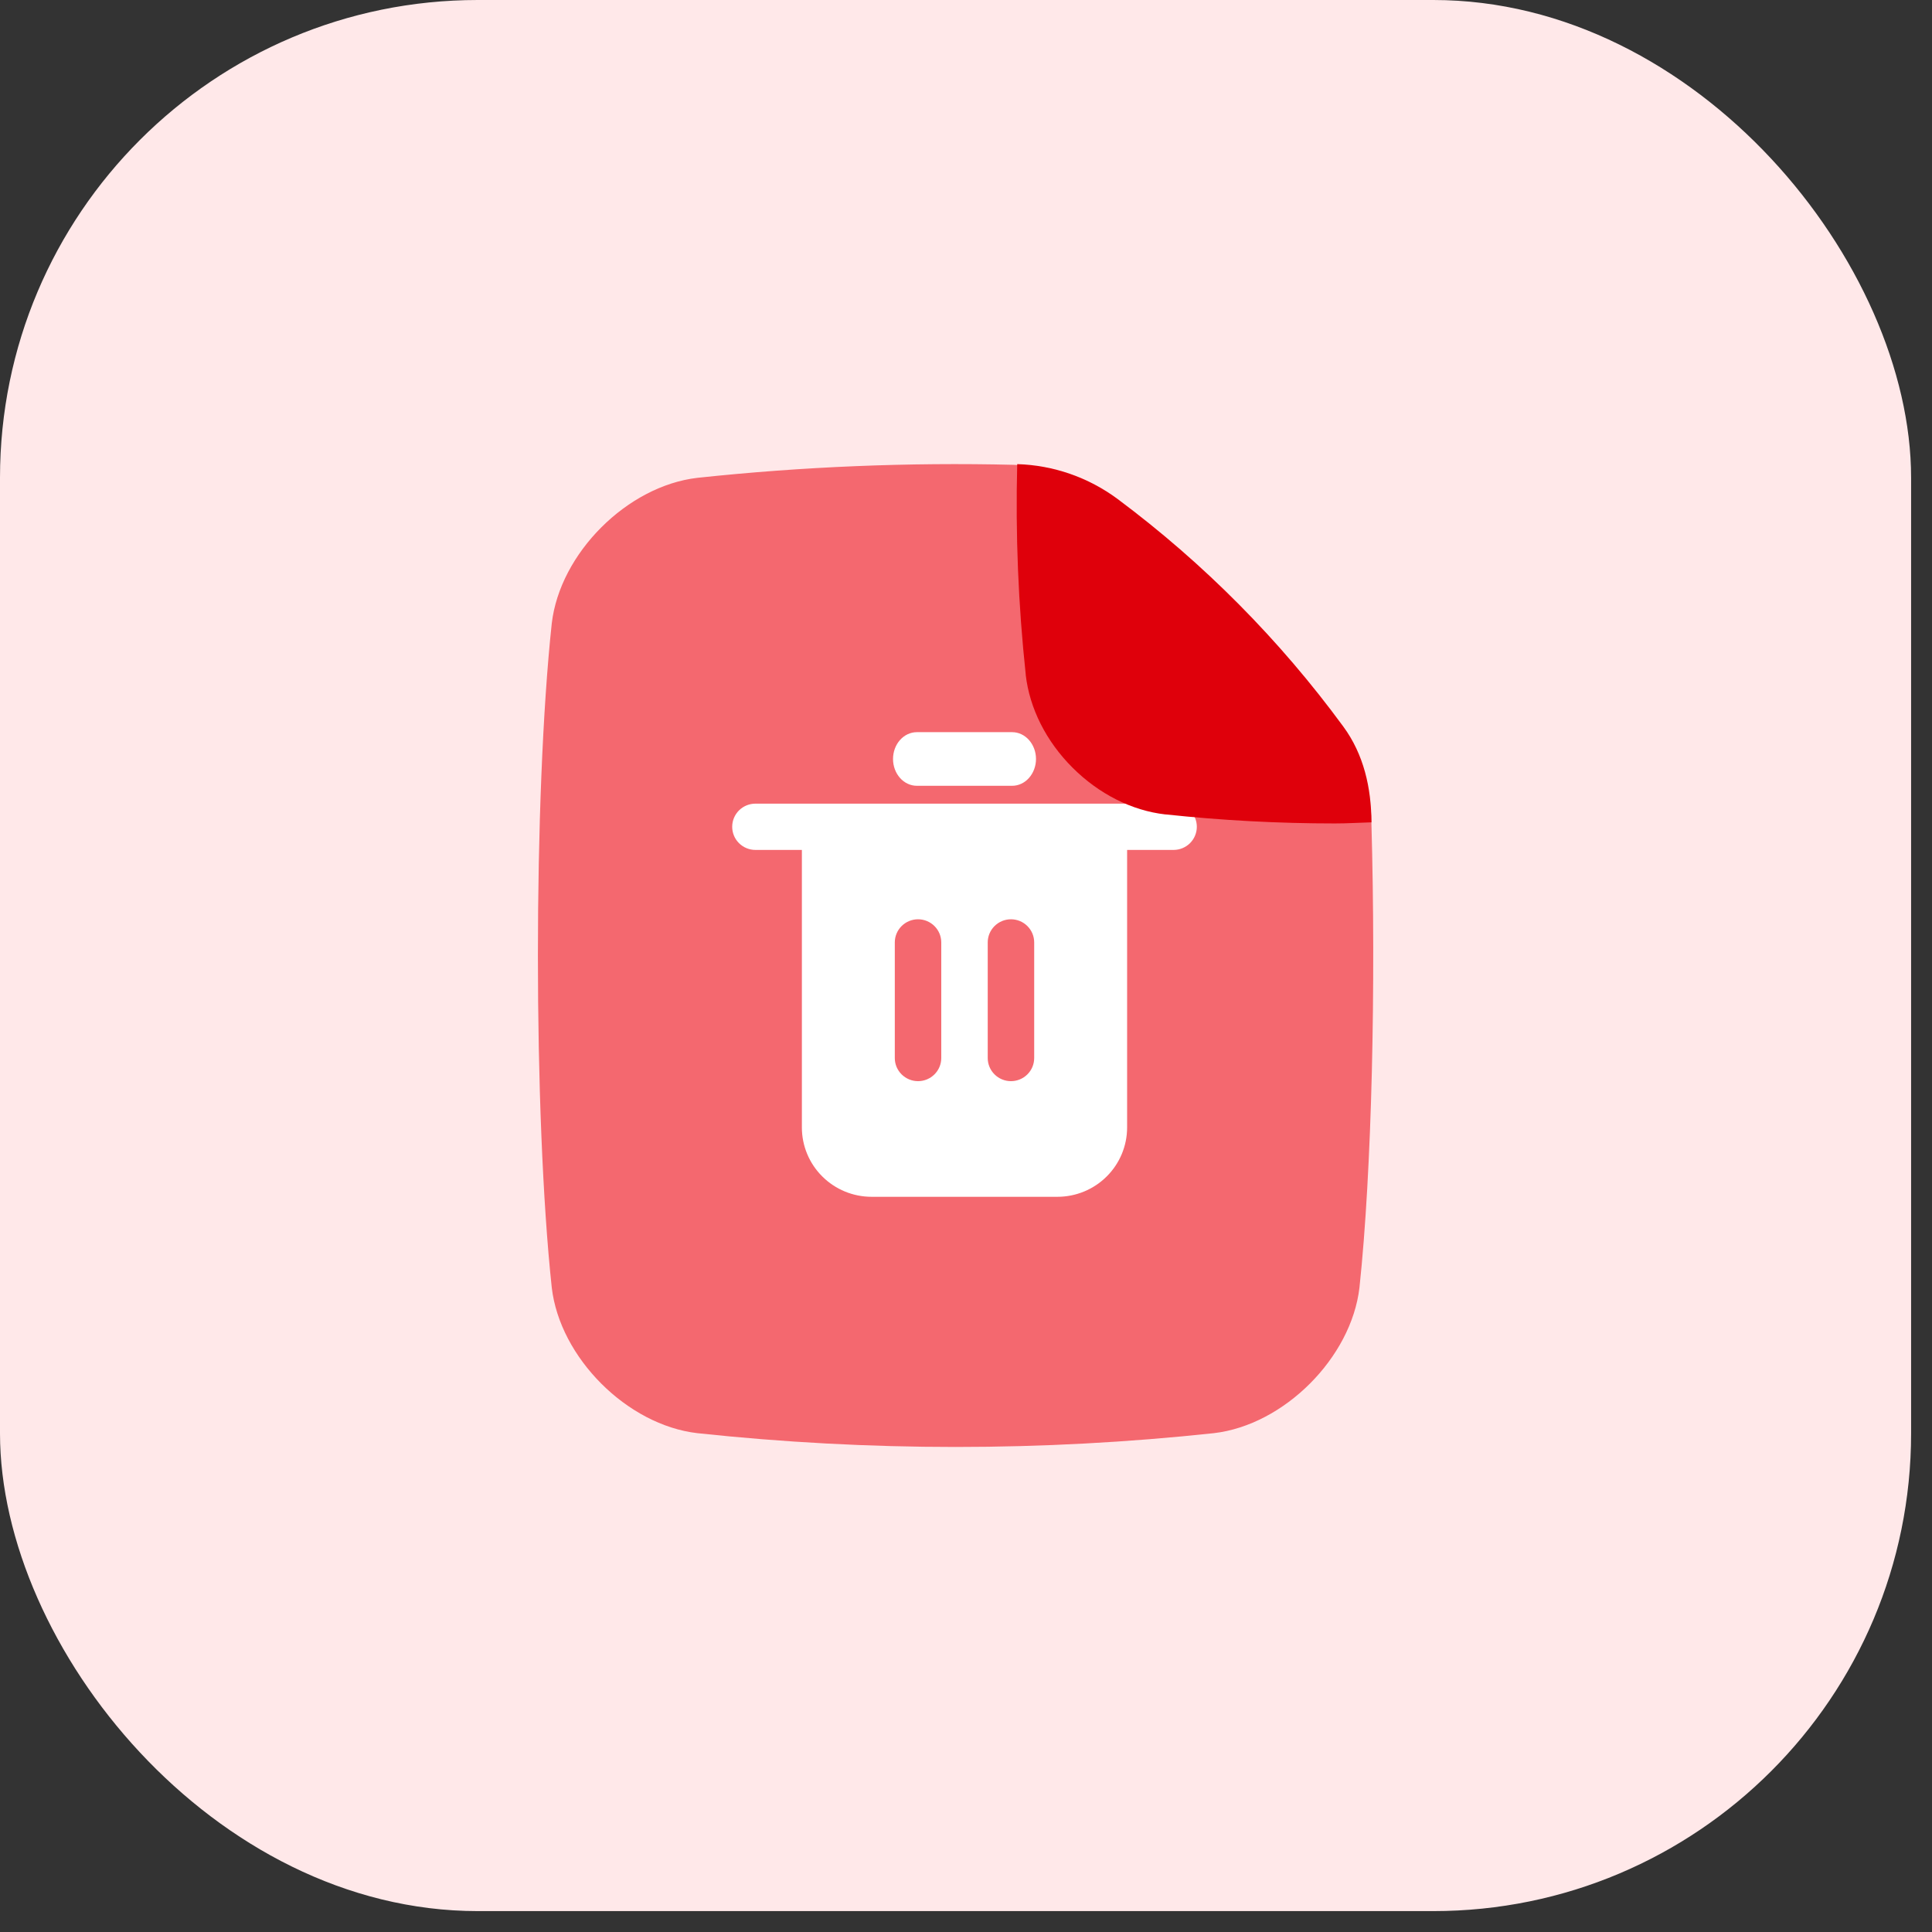
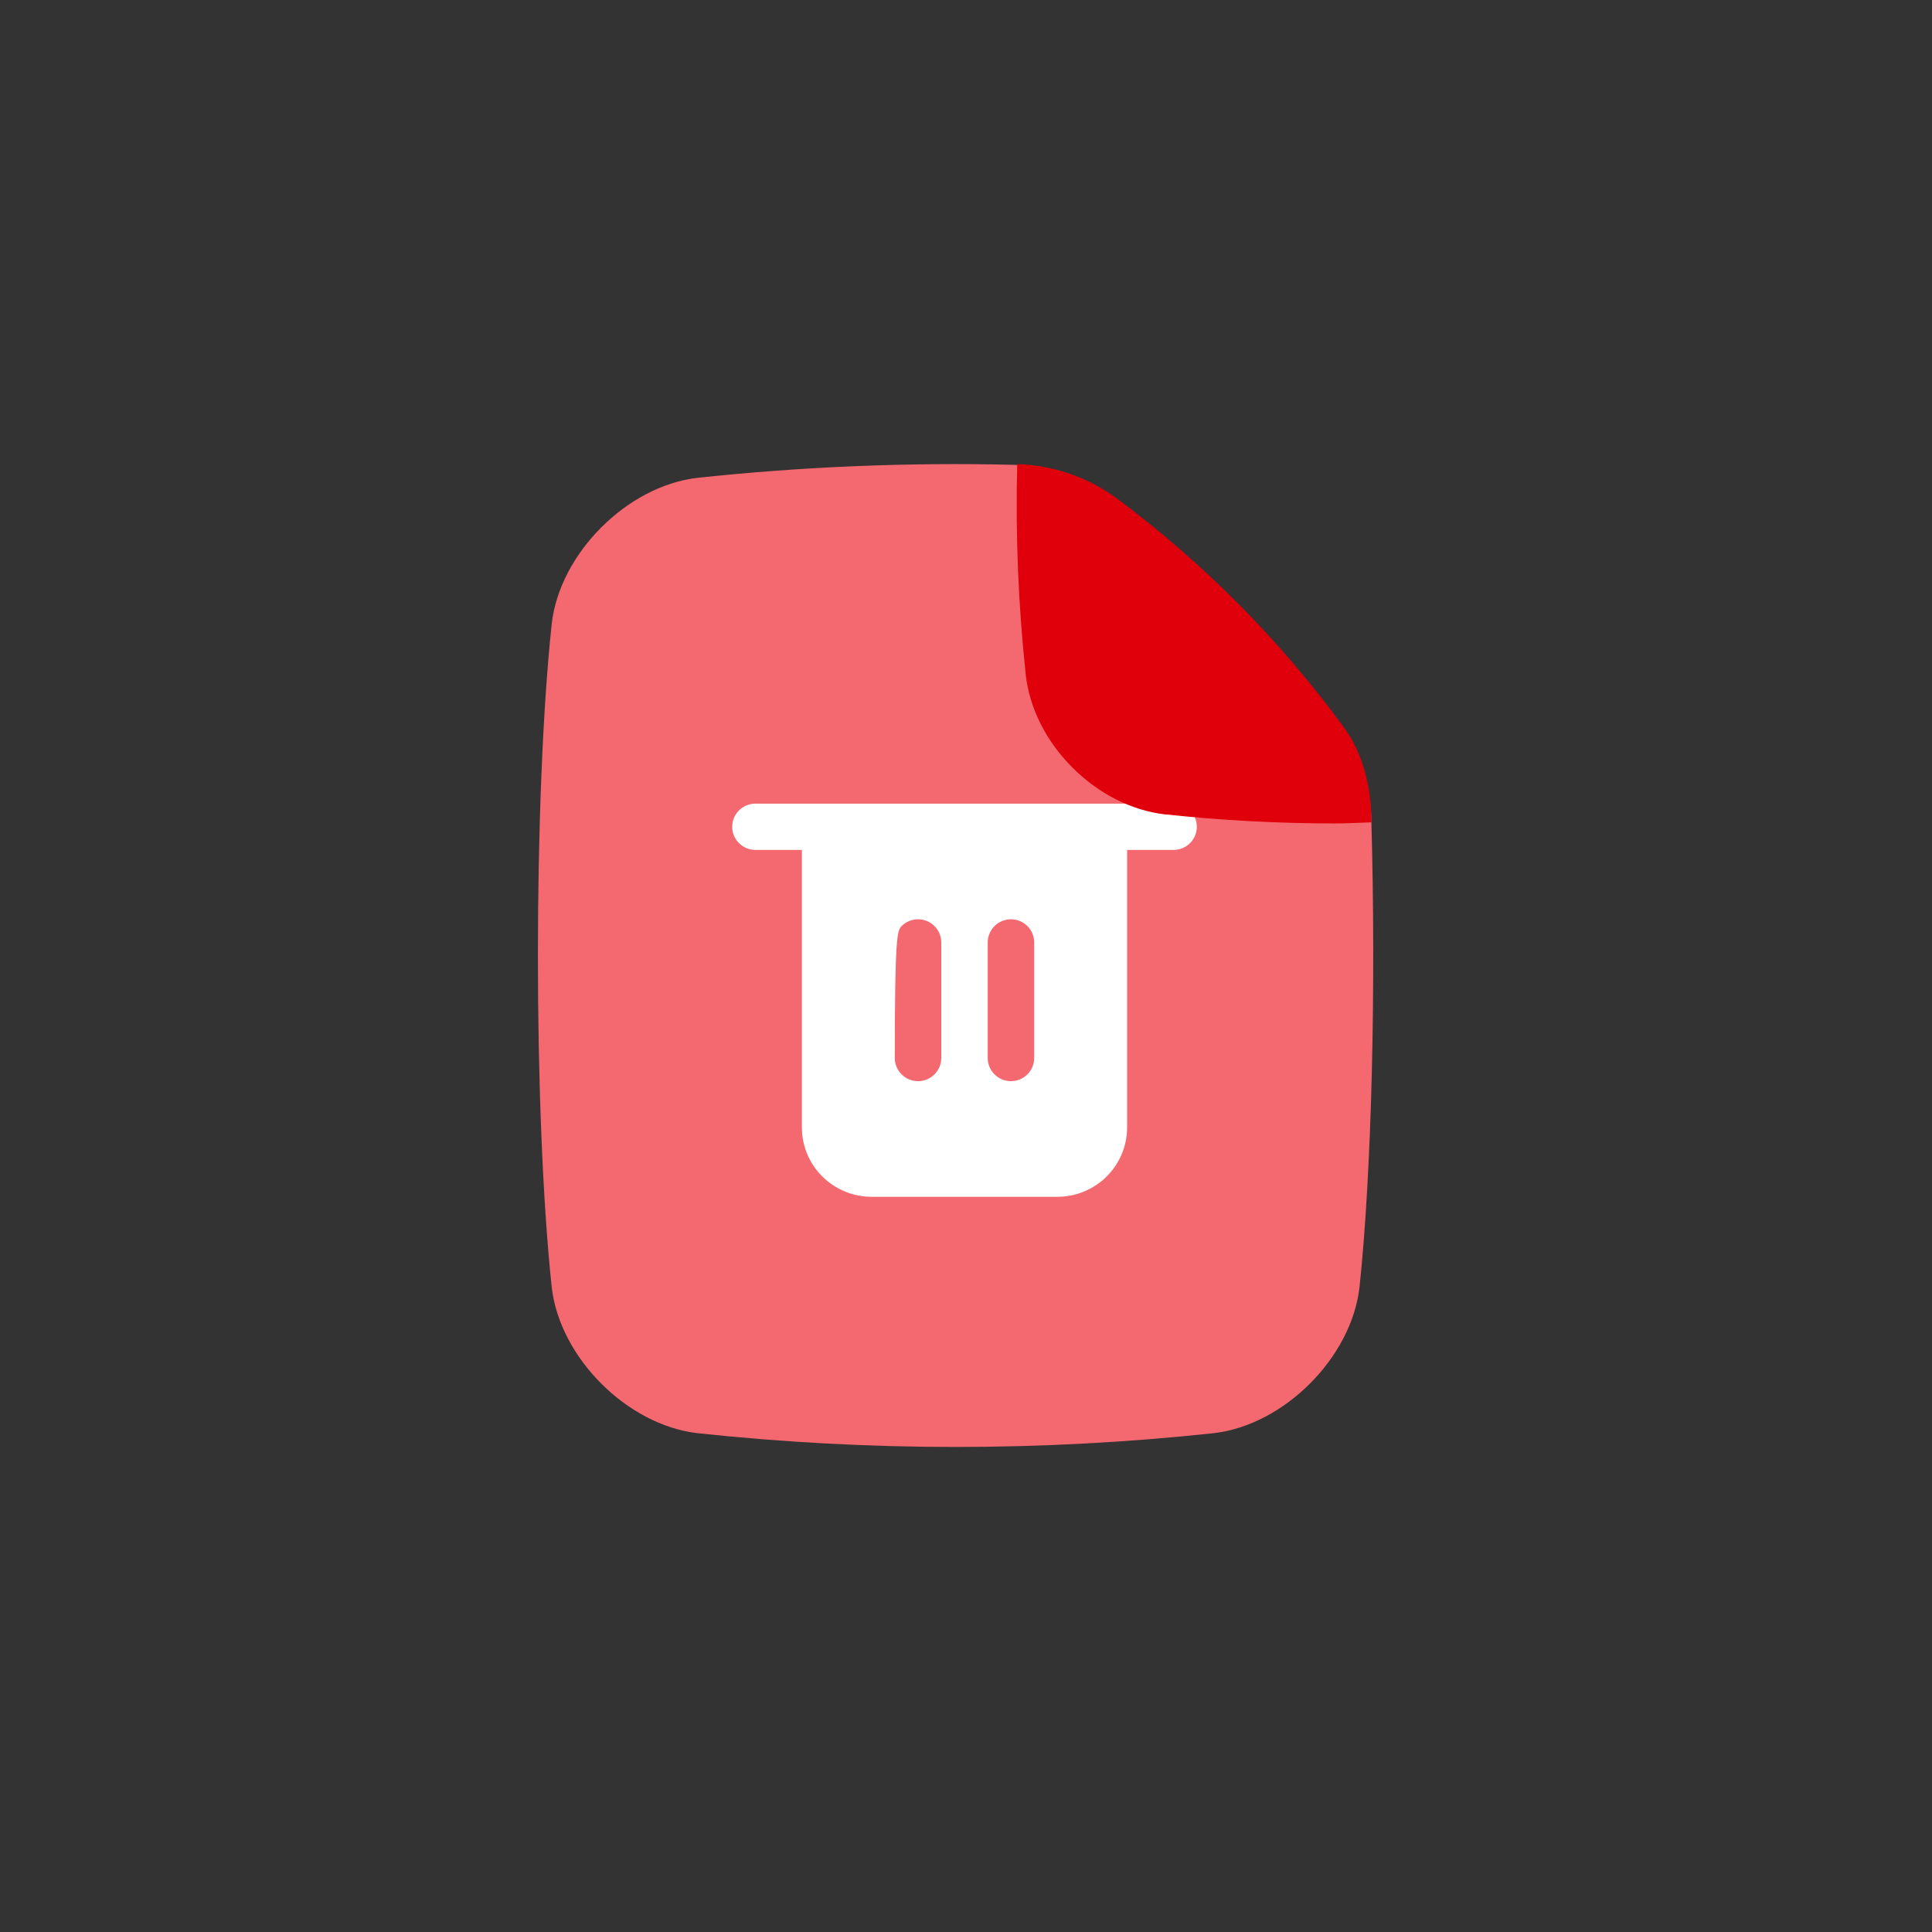
<svg xmlns="http://www.w3.org/2000/svg" width="61" height="61" viewBox="0 0 61 61" fill="none">
  <rect x="0" y="0" width="61" height="61" fill="#333333" stroke="none" />
-   <rect width="60.34" height="60.34" rx="15.085" fill="#FFE8E9" />
  <path d="M35.178 15.778C34.258 15.095 33.151 14.711 32.006 14.676C28.671 14.595 25.334 14.733 22.017 15.087C19.802 15.345 17.678 17.469 17.421 19.684C16.838 25.121 16.838 35.214 17.421 40.653C17.678 42.868 19.802 44.993 22.017 45.25C27.438 45.831 32.905 45.831 38.326 45.25C40.541 44.993 42.666 42.868 42.923 40.653C43.318 36.951 43.444 31.088 43.301 26.007C43.301 26 43.301 25.994 43.301 25.986C43.294 24.891 42.941 23.825 42.292 22.943C40.288 20.216 37.89 17.801 35.178 15.778Z" fill="#F4686F" />
-   <path d="M37.054 25.374H23.851C23.657 25.374 23.47 25.451 23.332 25.588C23.195 25.725 23.118 25.911 23.118 26.104C23.118 26.298 23.195 26.484 23.332 26.621C23.47 26.758 23.657 26.835 23.851 26.835H25.318V35.597C25.318 36.178 25.55 36.735 25.963 37.145C26.375 37.556 26.935 37.787 27.519 37.787H33.387C33.97 37.787 34.53 37.556 34.942 37.145C35.355 36.735 35.587 36.178 35.587 35.597V26.835H37.054C37.249 26.835 37.435 26.758 37.573 26.621C37.71 26.484 37.788 26.298 37.788 26.104C37.788 25.911 37.71 25.725 37.573 25.588C37.435 25.451 37.249 25.374 37.054 25.374ZM29.719 33.406C29.719 33.6 29.642 33.785 29.504 33.922C29.367 34.059 29.18 34.136 28.986 34.136C28.791 34.136 28.605 34.059 28.467 33.922C28.329 33.785 28.252 33.6 28.252 33.406V29.755C28.252 29.562 28.329 29.376 28.467 29.239C28.605 29.102 28.791 29.025 28.986 29.025C29.18 29.025 29.367 29.102 29.504 29.239C29.642 29.376 29.719 29.562 29.719 29.755V33.406ZM32.653 33.406C32.653 33.6 32.576 33.785 32.438 33.922C32.301 34.059 32.114 34.136 31.92 34.136C31.725 34.136 31.538 34.059 31.401 33.922C31.263 33.785 31.186 33.6 31.186 33.406V29.755C31.186 29.562 31.263 29.376 31.401 29.239C31.538 29.102 31.725 29.025 31.92 29.025C32.114 29.025 32.301 29.102 32.438 29.239C32.576 29.376 32.653 29.562 32.653 29.755V33.406Z" fill="white" />
-   <path d="M28.948 24.81H31.957C32.157 24.81 32.348 24.721 32.489 24.562C32.63 24.403 32.71 24.188 32.71 23.964C32.71 23.739 32.63 23.524 32.489 23.365C32.348 23.206 32.157 23.117 31.957 23.117H28.948C28.749 23.117 28.557 23.206 28.416 23.365C28.275 23.524 28.196 23.739 28.196 23.964C28.196 24.188 28.275 24.403 28.416 24.562C28.557 24.721 28.749 24.81 28.948 24.81Z" fill="white" />
+   <path d="M37.054 25.374H23.851C23.657 25.374 23.47 25.451 23.332 25.588C23.195 25.725 23.118 25.911 23.118 26.104C23.118 26.298 23.195 26.484 23.332 26.621C23.47 26.758 23.657 26.835 23.851 26.835H25.318V35.597C25.318 36.178 25.55 36.735 25.963 37.145C26.375 37.556 26.935 37.787 27.519 37.787H33.387C33.97 37.787 34.53 37.556 34.942 37.145C35.355 36.735 35.587 36.178 35.587 35.597V26.835H37.054C37.249 26.835 37.435 26.758 37.573 26.621C37.71 26.484 37.788 26.298 37.788 26.104C37.788 25.911 37.71 25.725 37.573 25.588C37.435 25.451 37.249 25.374 37.054 25.374ZM29.719 33.406C29.719 33.6 29.642 33.785 29.504 33.922C29.367 34.059 29.18 34.136 28.986 34.136C28.791 34.136 28.605 34.059 28.467 33.922C28.329 33.785 28.252 33.6 28.252 33.406C28.252 29.562 28.329 29.376 28.467 29.239C28.605 29.102 28.791 29.025 28.986 29.025C29.18 29.025 29.367 29.102 29.504 29.239C29.642 29.376 29.719 29.562 29.719 29.755V33.406ZM32.653 33.406C32.653 33.6 32.576 33.785 32.438 33.922C32.301 34.059 32.114 34.136 31.92 34.136C31.725 34.136 31.538 34.059 31.401 33.922C31.263 33.785 31.186 33.6 31.186 33.406V29.755C31.186 29.562 31.263 29.376 31.401 29.239C31.538 29.102 31.725 29.025 31.92 29.025C32.114 29.025 32.301 29.102 32.438 29.239C32.576 29.376 32.653 29.562 32.653 29.755V33.406Z" fill="white" />
  <path d="M43.301 25.964C42.877 25.975 42.567 25.999 42.147 25.999C40.362 25.999 38.579 25.904 36.805 25.714H36.79C35.732 25.593 34.693 25.066 33.862 24.236C33.032 23.407 32.508 22.367 32.386 21.31V21.295C32.15 19.09 32.06 16.871 32.117 14.654C33.261 14.688 34.368 15.073 35.288 15.756C38.006 17.784 40.407 20.204 42.412 22.939C43.058 23.816 43.297 24.875 43.301 25.964Z" fill="#DF000B" />
</svg>